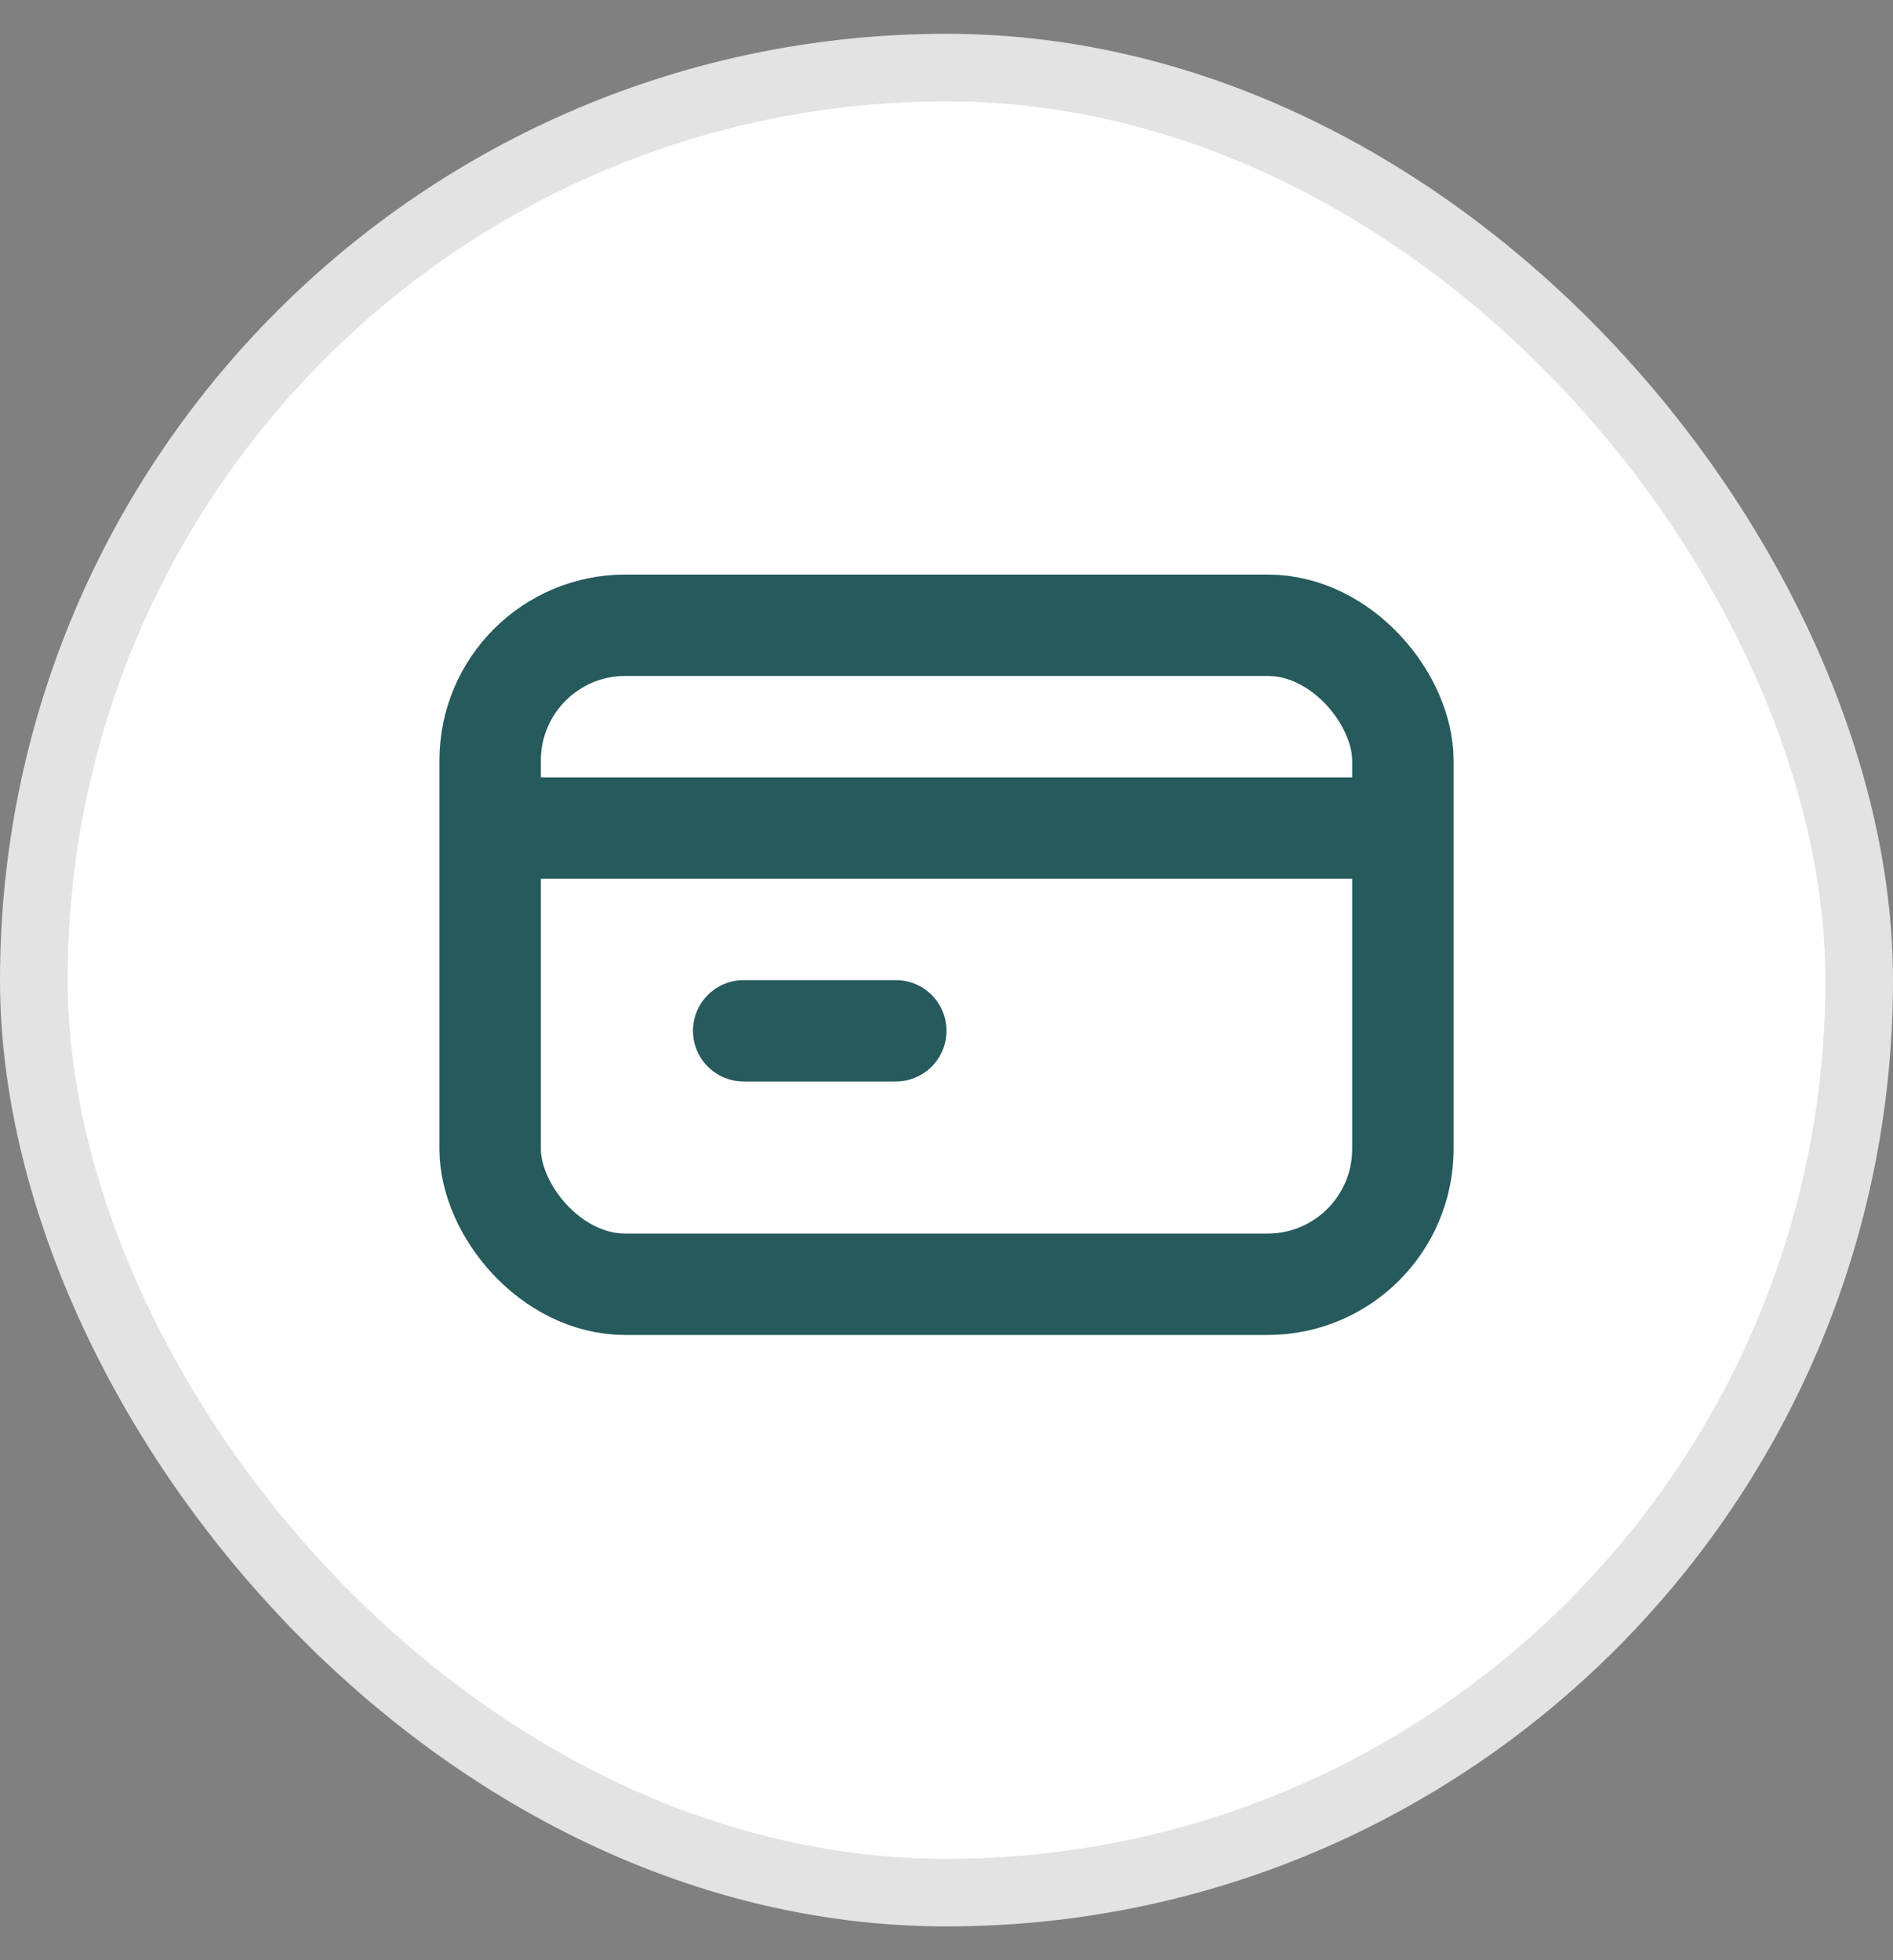
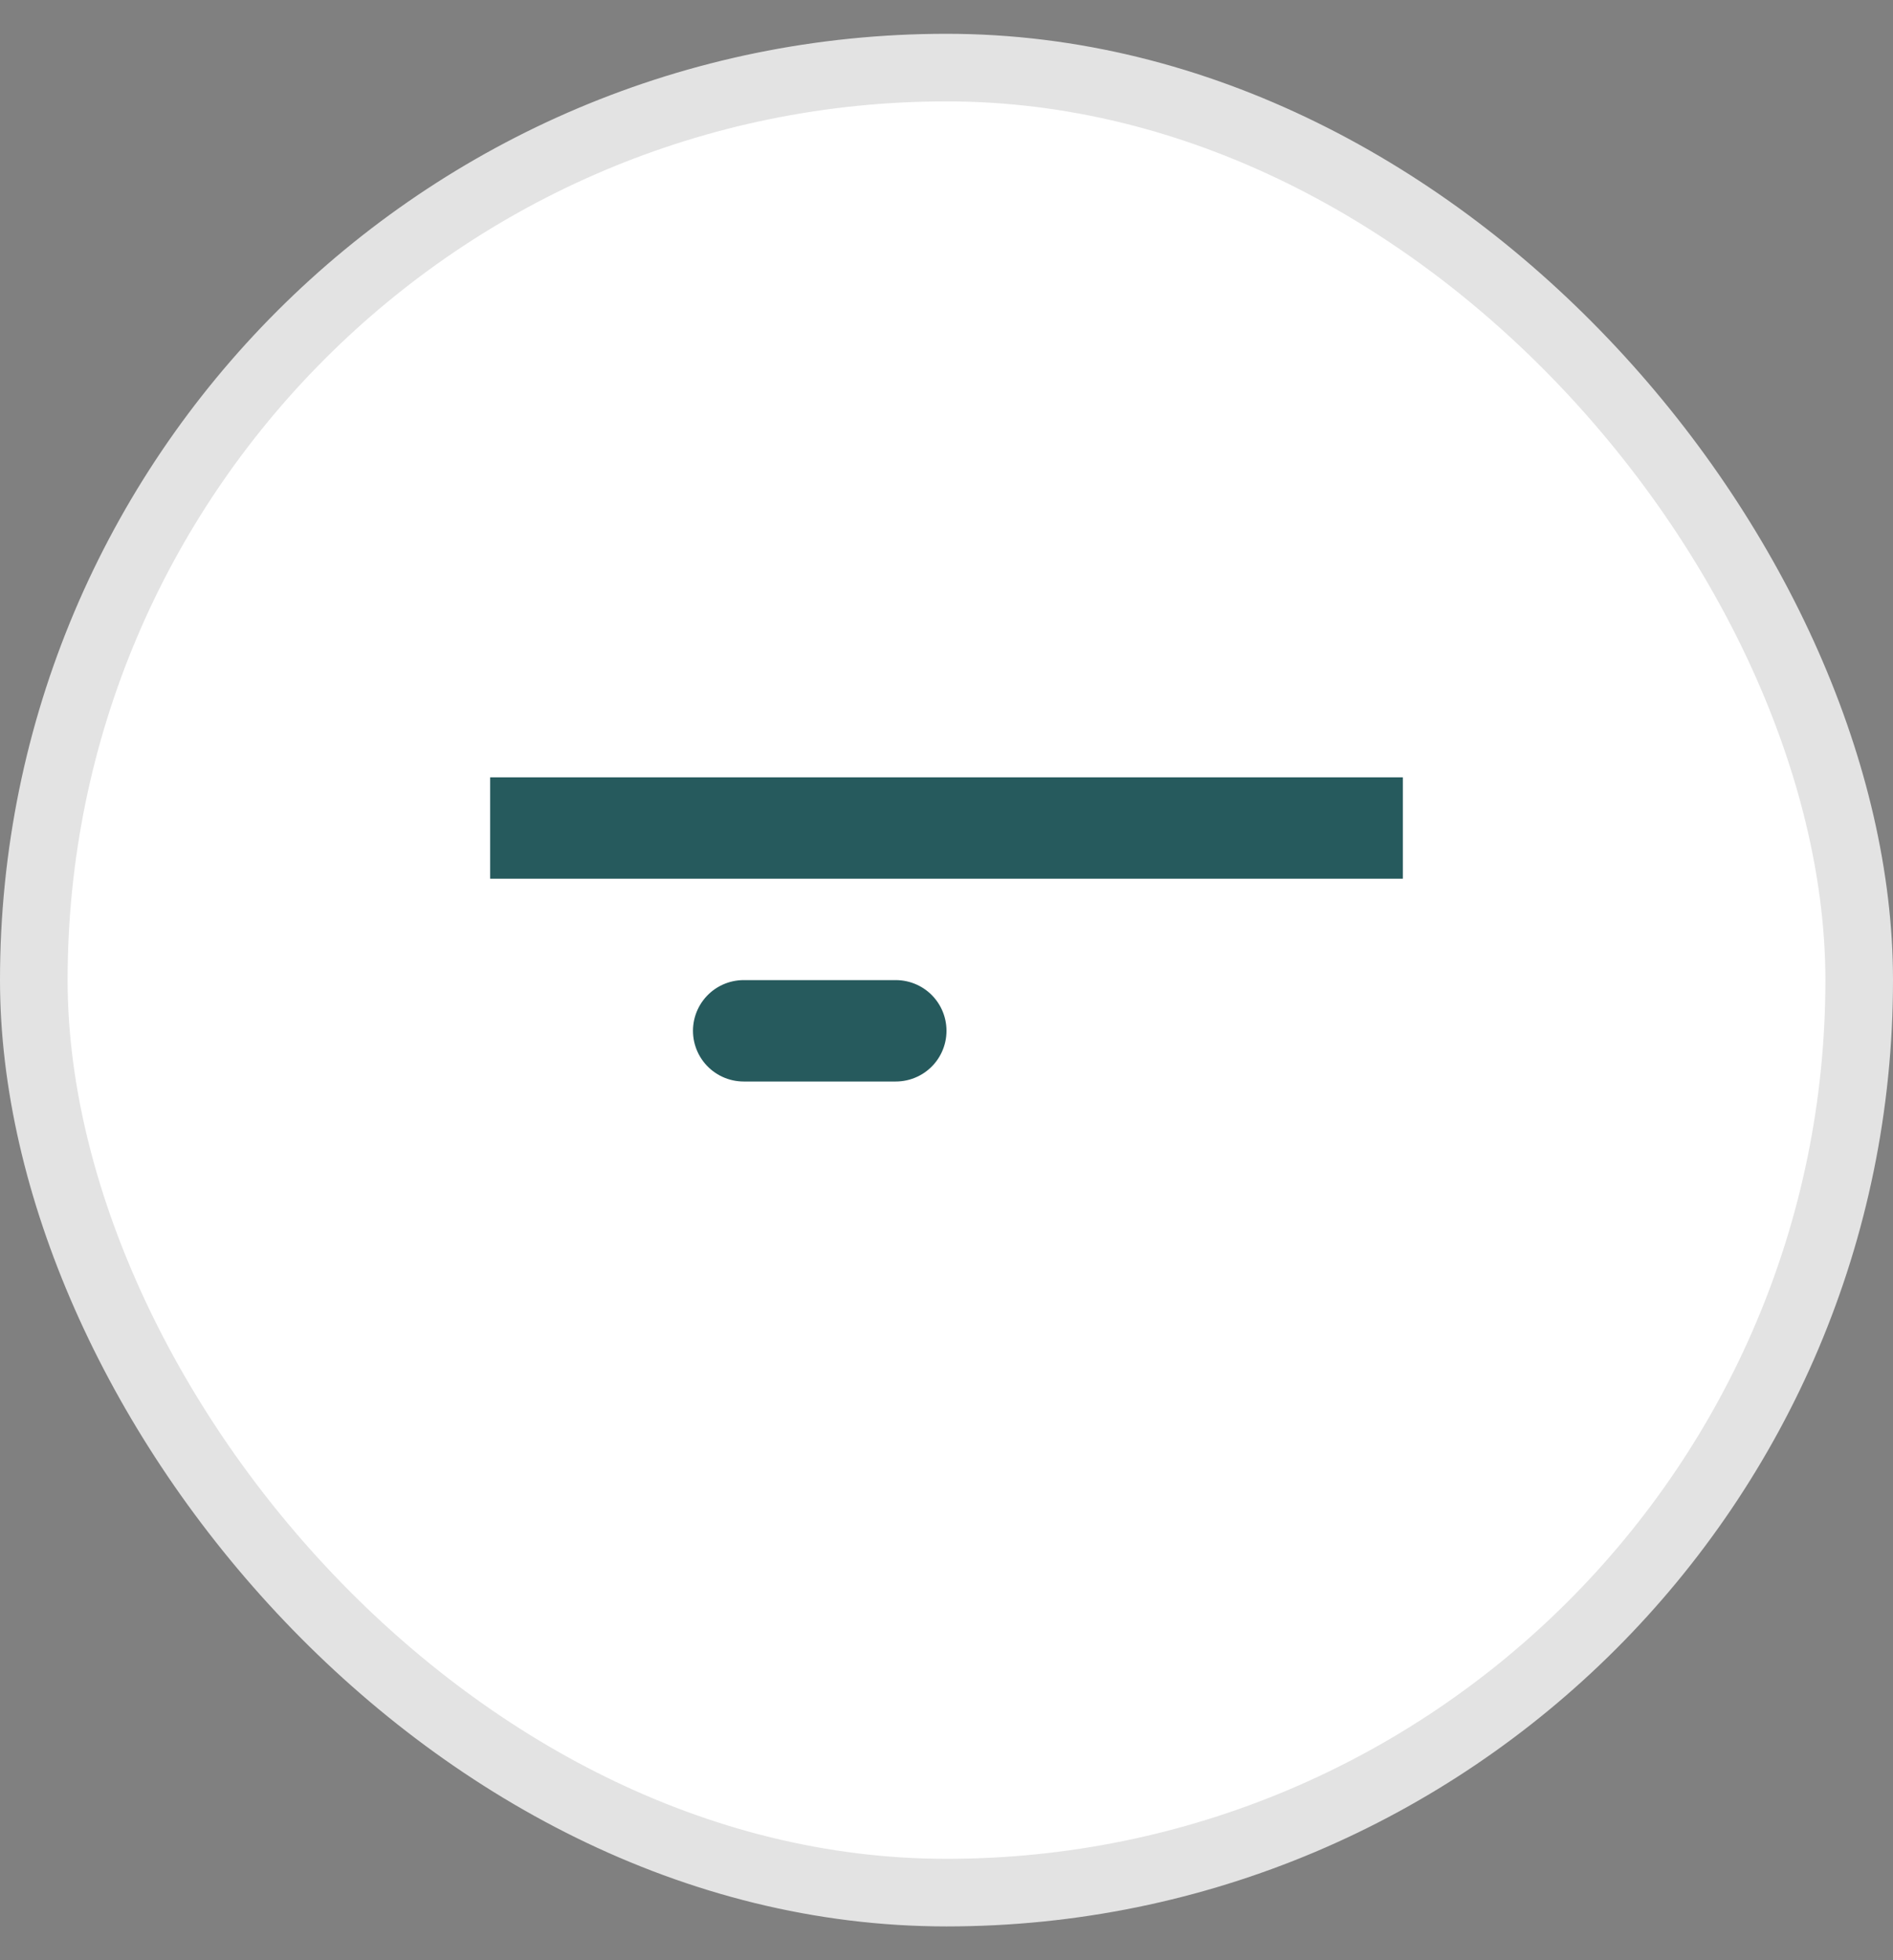
<svg xmlns="http://www.w3.org/2000/svg" width="28" height="29" viewBox="0 0 28 29" fill="none">
  <rect x="0" y="0" width="28" height="29" fill="#808080" stroke="none" />
  <rect x="0.5" y="1" width="27" height="27" rx="13.5" fill="white" />
  <rect x="0.5" y="1" width="27" height="27" rx="13.5" stroke="#E3E3E3" />
-   <rect x="7.25" y="9.25" width="13.5" height="9.75" rx="2" stroke="#265A5D" stroke-width="1.5" />
  <line x1="7.25" y1="12.25" x2="20.75" y2="12.25" stroke="#265A5D" stroke-width="1.5" />
  <line x1="11" y1="15.25" x2="13.25" y2="15.25" stroke="#265A5D" stroke-width="1.5" stroke-linecap="round" />
</svg>